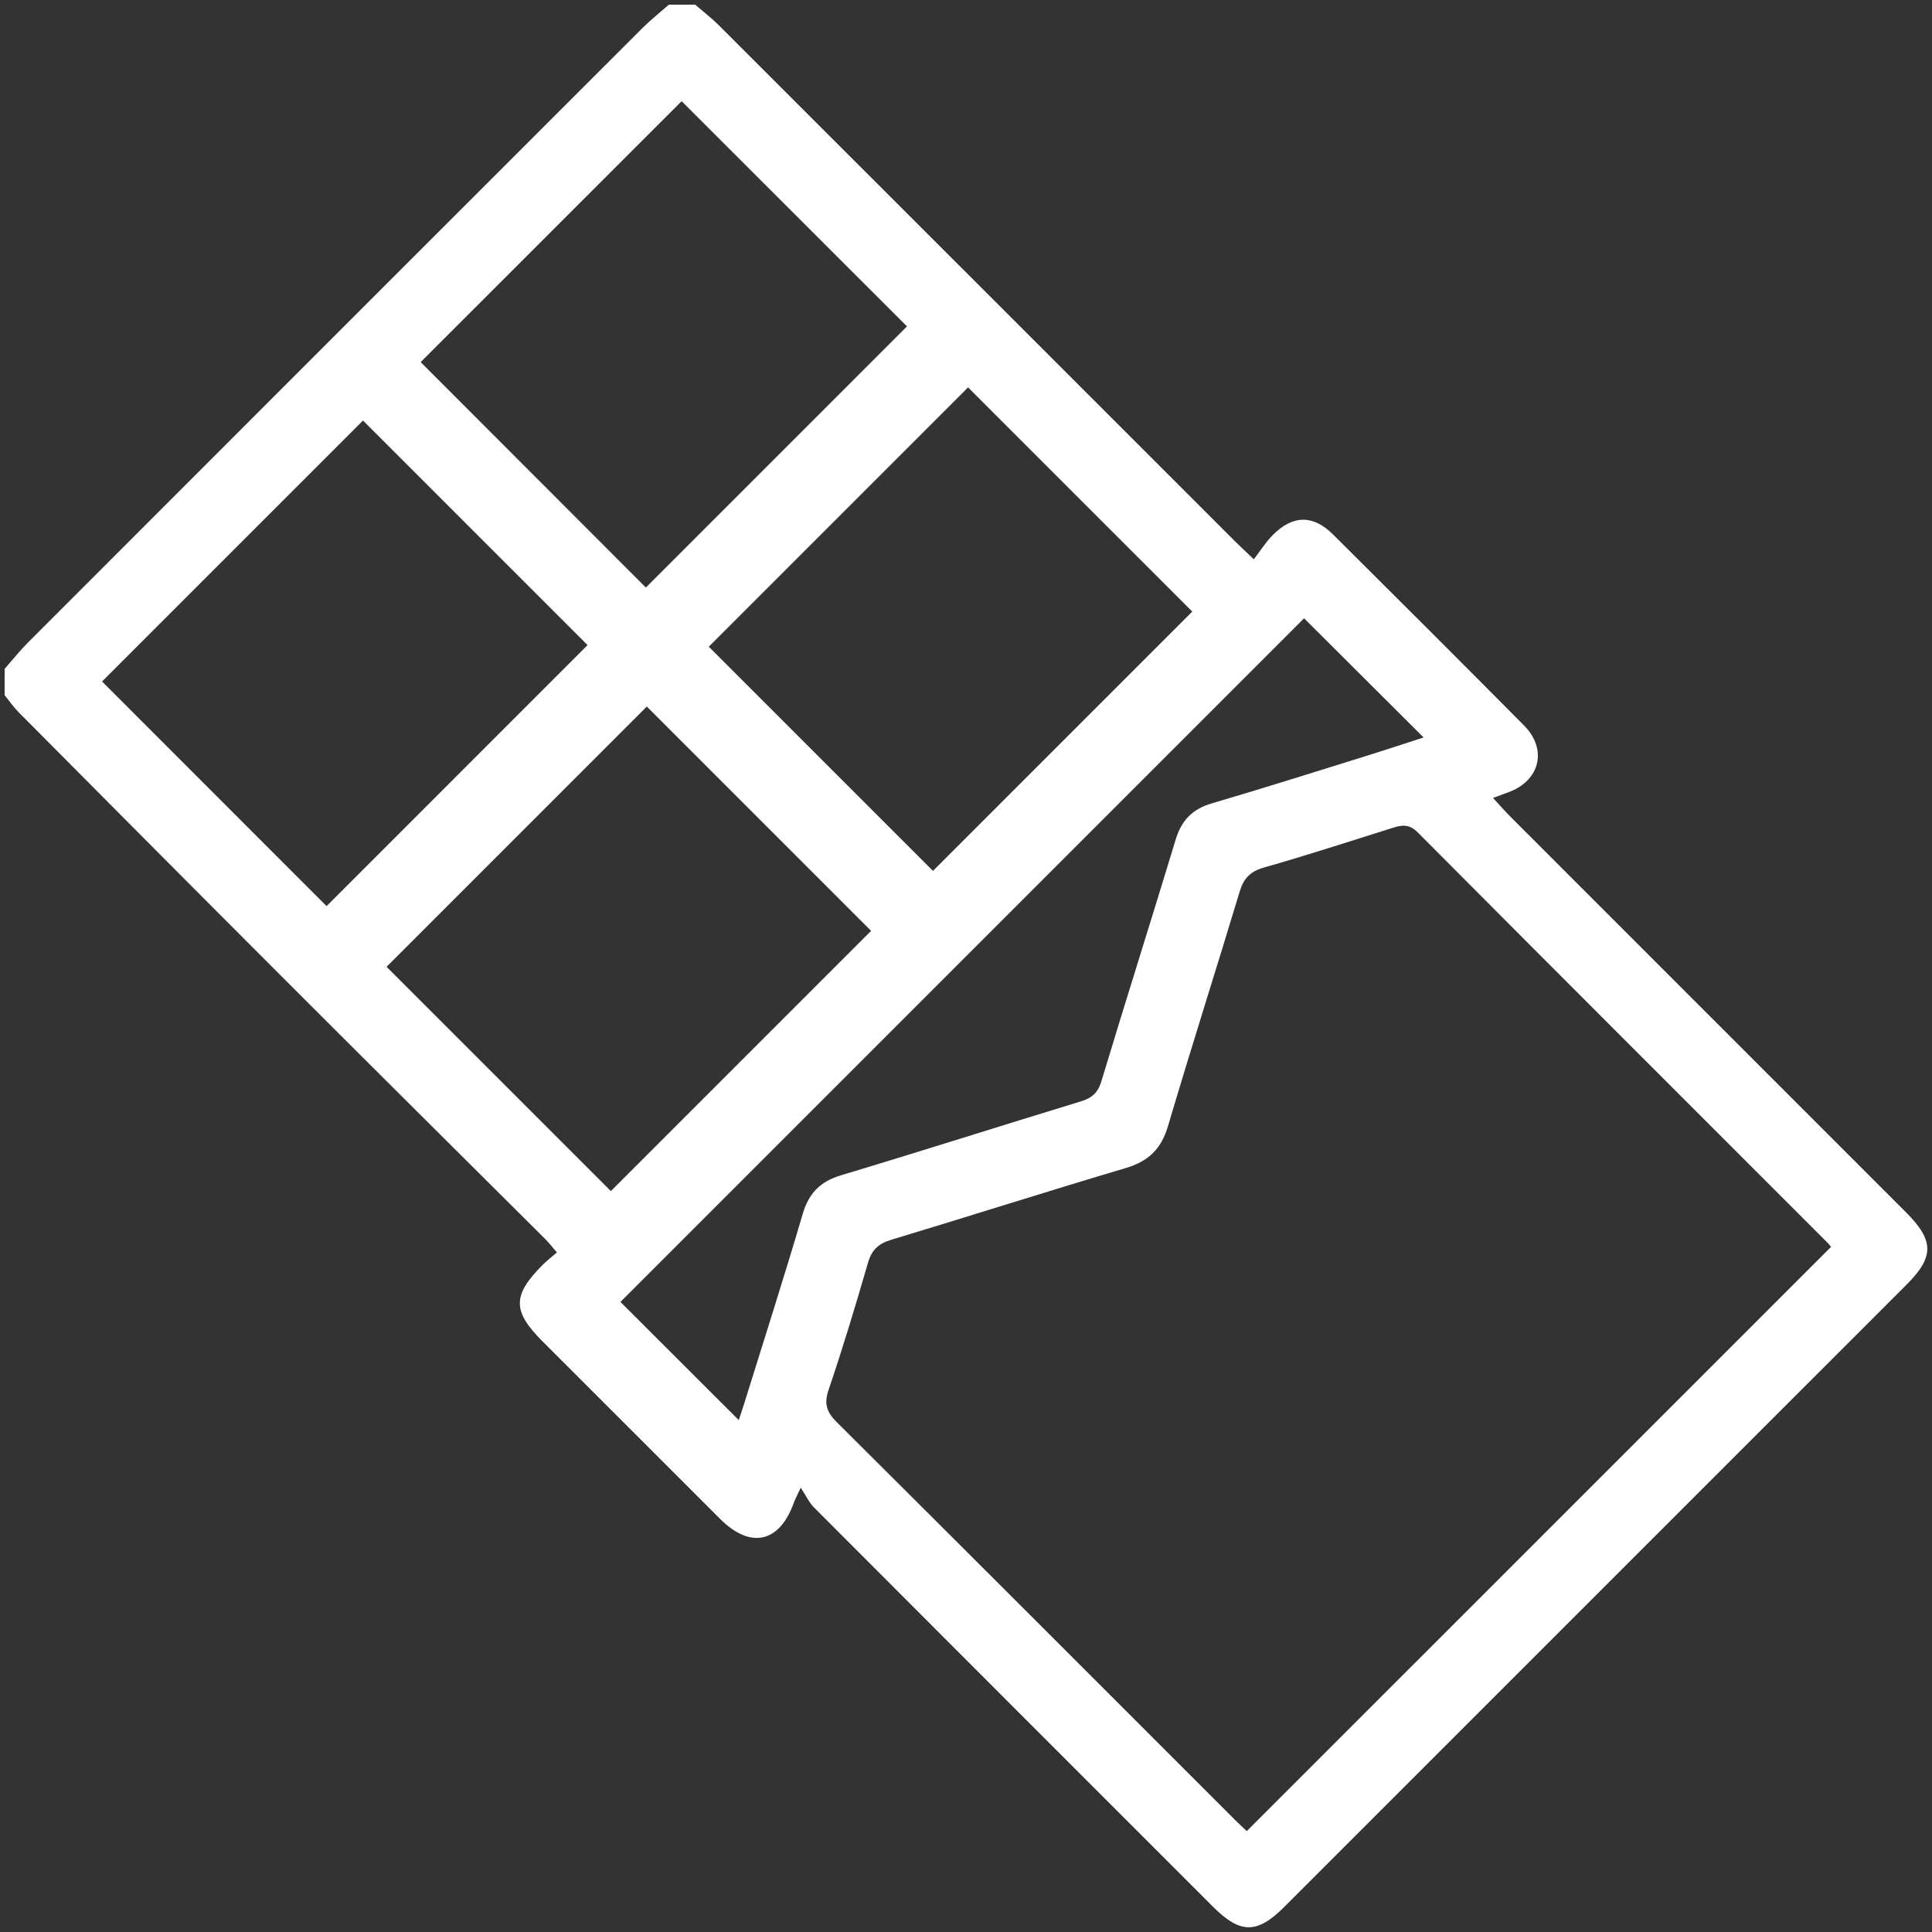
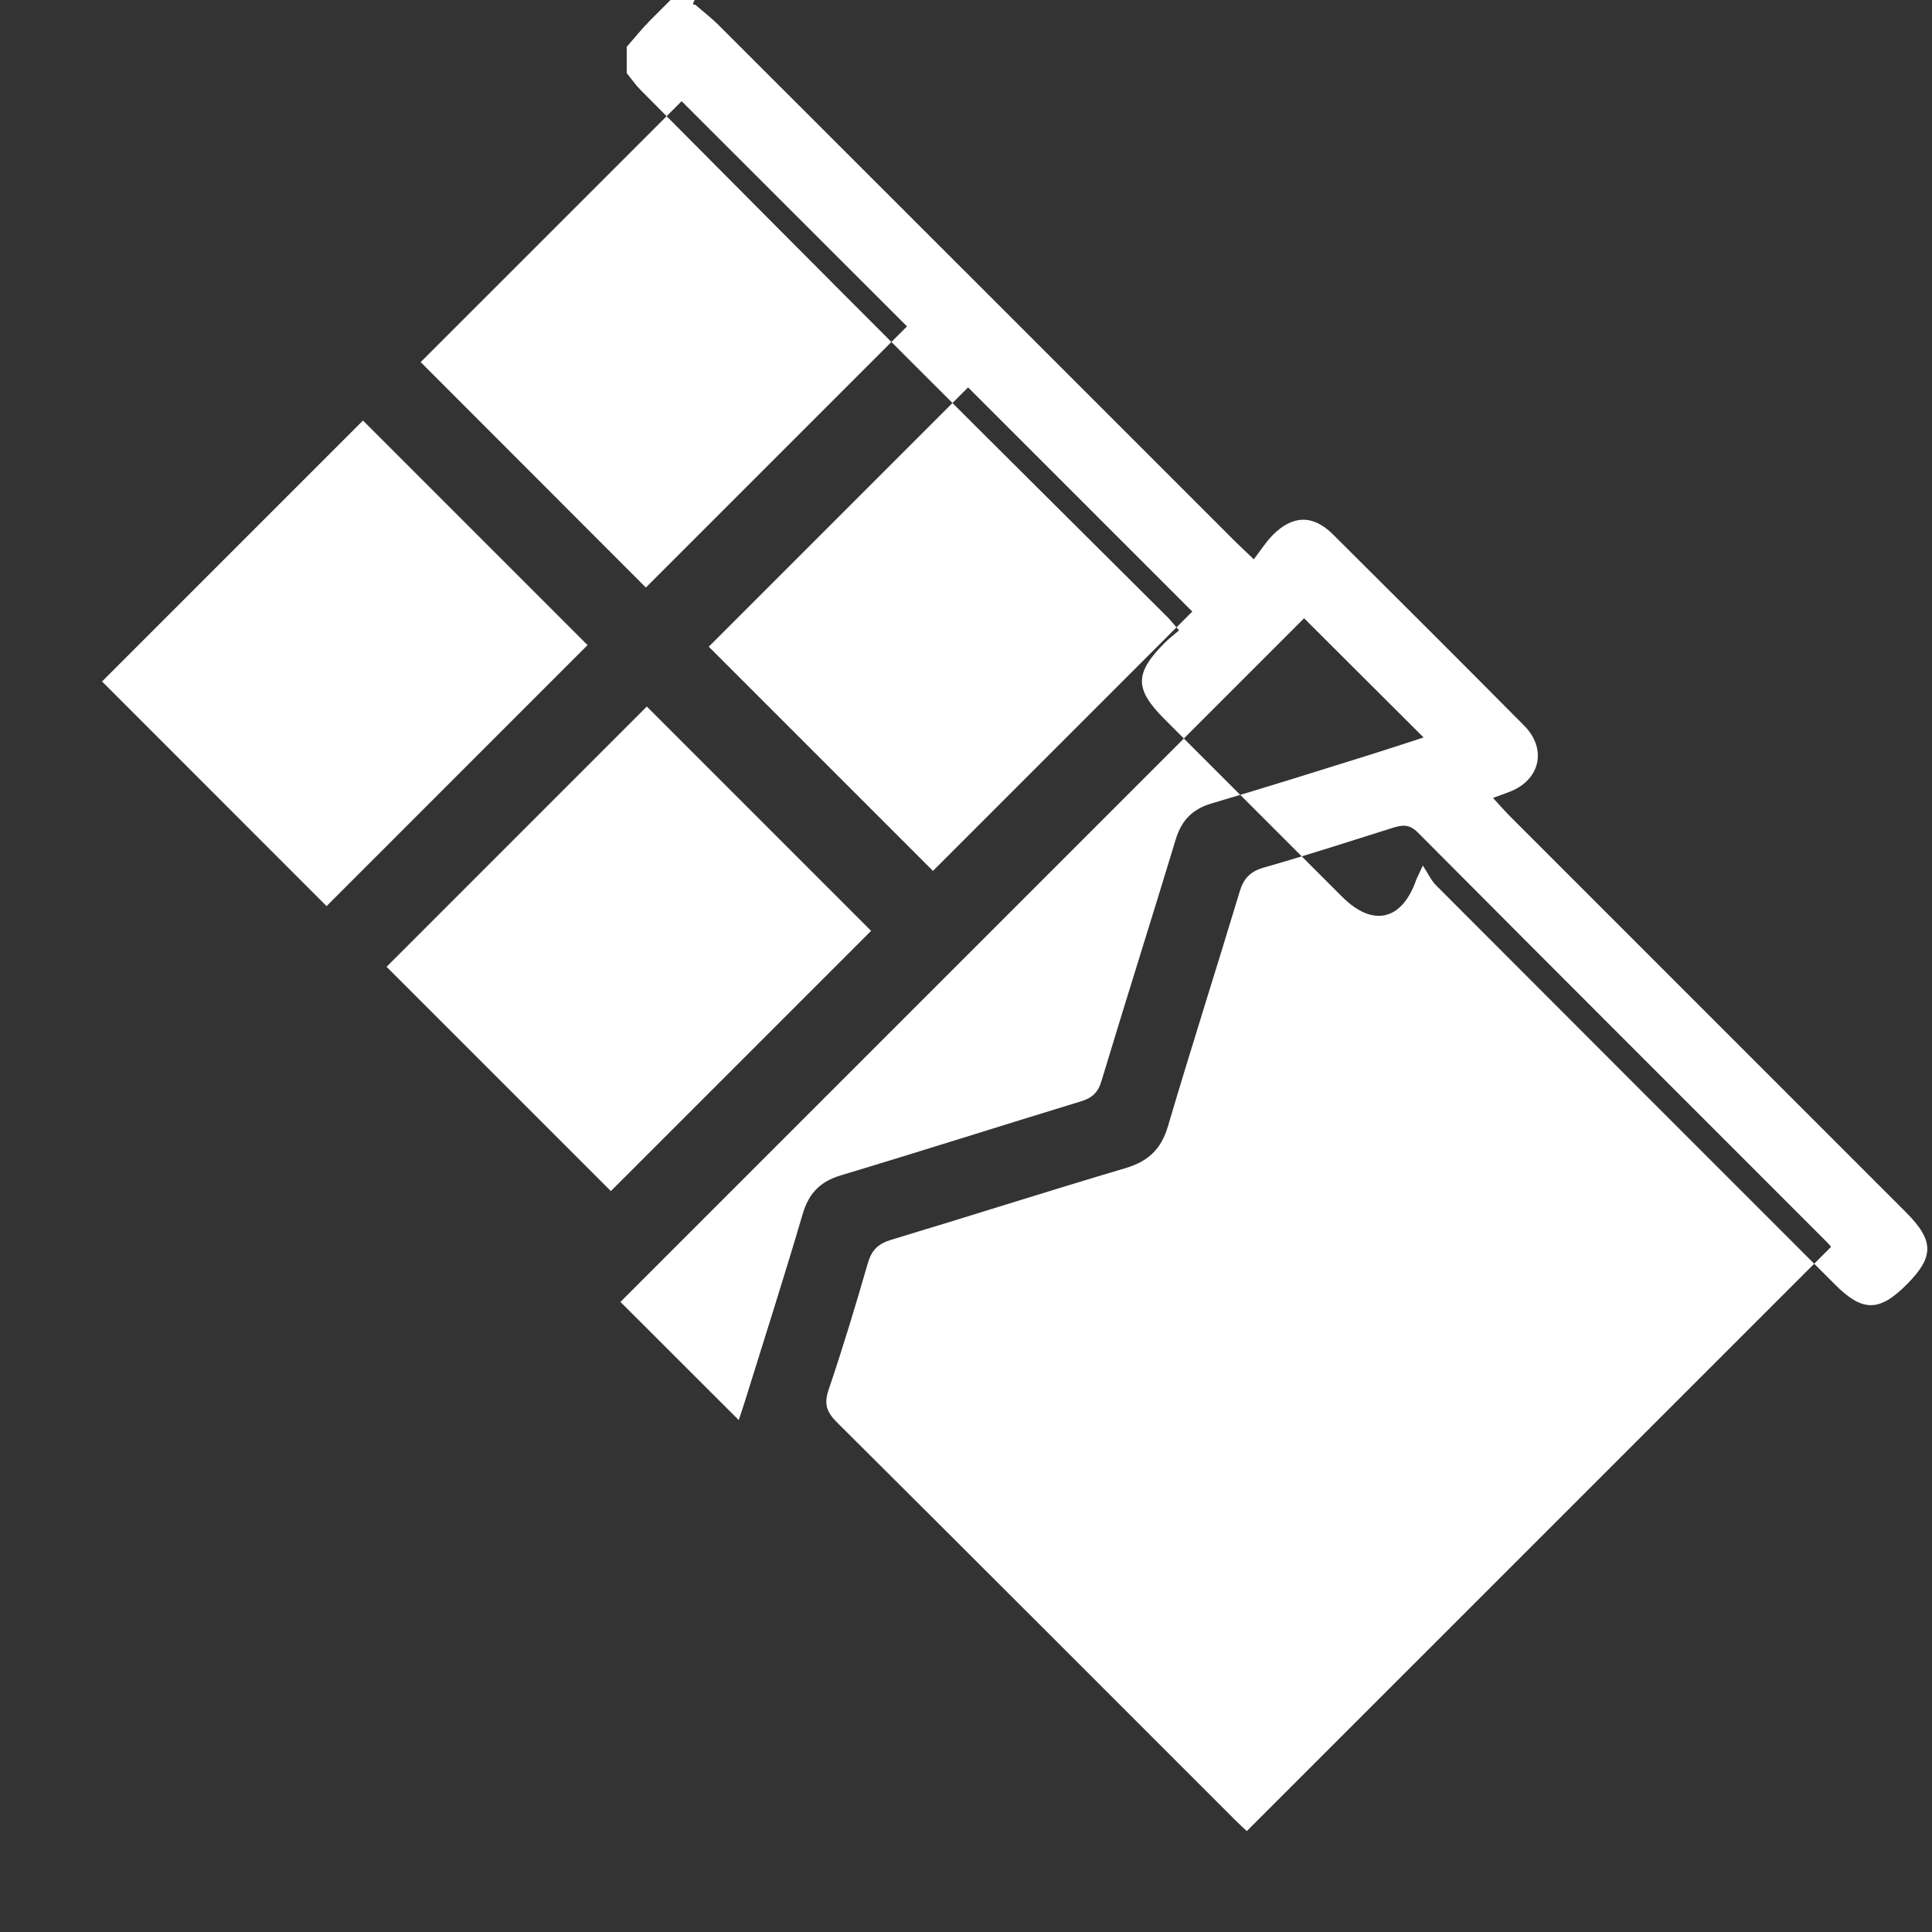
<svg xmlns="http://www.w3.org/2000/svg" version="1.1" id="Layer_1" x="0px" y="0px" width="93px" height="93px" viewBox="0 0 93 93" style="enable-background:new 0 0 93 93;" xml:space="preserve">
  <rect x="0" y="0" width="93" height="93" fill="#333333" stroke="none" />
  <style type="text/css">

	.st0{fill-rule:evenodd;clip-rule:evenodd;fill:#412020;}
	.st1{fill-rule:evenodd;clip-rule:evenodd;fill:#E27C00;}
	.st2{fill-rule:evenodd;clip-rule:evenodd;fill:#FFFFFF;}

</style>
  <g>
-     <path class="st2" d="M33.465,0.226c0.384,0.333,0.789,0.643,1.146,1.001c8.283,8.274,16.562,16.555,24.842,24.833   c0.23,0.23,0.471,0.451,0.901,0.862c0.317-0.411,0.575-0.824,0.908-1.162c0.965-0.975,1.943-0.991,2.907-0.032   c3.073,3.055,6.142,6.117,9.193,9.195c1.14,1.148,0.768,2.661-0.751,3.213c-0.218,0.079-0.437,0.162-0.742,0.275   c0.317,0.343,0.571,0.635,0.843,0.907c6.341,6.344,12.684,12.687,19.025,19.028c1.372,1.371,1.38,2.15,0.034,3.497   c-9.982,9.981-19.964,19.964-29.946,29.945c-1.313,1.312-2.119,1.312-3.433-0.002c-6.407-6.406-12.814-12.811-19.213-19.226   c-0.229-0.229-0.37-0.546-0.635-0.949c-0.213,0.463-0.285,0.592-0.334,0.729c-0.687,1.925-2.085,2.235-3.542,0.78   c-2.854-2.851-5.705-5.704-8.557-8.556c-1.456-1.457-1.452-2.216,0.026-3.692c0.19-0.191,0.408-0.355,0.672-0.583   c-0.227-0.261-0.384-0.466-0.564-0.646c-4.093-4.079-8.197-8.147-12.281-12.235c-4.363-4.362-8.711-8.739-13.06-13.115   c-0.251-0.252-0.456-0.551-0.682-0.828c0-0.422,0-0.844,0-1.265c0.375-0.426,0.729-0.875,1.13-1.276   c9.853-9.86,19.71-19.717,29.569-29.57c0.401-0.4,0.85-0.754,1.276-1.129C32.623,0.226,33.043,0.226,33.465,0.226z M88.14,60.021   c-0.026-0.031-0.097-0.129-0.181-0.212c-6.574-6.577-13.155-13.147-19.714-19.74c-0.407-0.409-0.752-0.361-1.2-0.221   c-2.062,0.649-4.118,1.318-6.197,1.91c-0.663,0.188-0.982,0.521-1.175,1.164c-1.136,3.769-2.337,7.517-3.451,11.29   c-0.326,1.105-0.952,1.694-2.044,2.018c-3.773,1.118-7.521,2.317-11.289,3.453c-0.612,0.185-0.933,0.493-1.111,1.112   c-0.592,2.049-1.209,4.092-1.893,6.11c-0.23,0.679-0.09,1.07,0.399,1.558c6.401,6.367,12.779,12.757,19.164,19.14   c0.209,0.209,0.429,0.407,0.569,0.54C69.409,78.751,78.764,69.395,88.14,60.021z M46.6,18.648   c-4.154,4.154-8.396,8.396-12.482,12.482c3.557,3.557,7.205,7.207,10.792,10.792c4.124-4.124,8.335-8.335,12.482-12.483   C53.784,25.831,50.13,22.177,46.6,18.648z M29.405,57.335c4.167-4.167,8.39-8.391,12.527-12.527   C38.35,41.226,34.7,37.576,31.135,34.01c-4.164,4.164-8.386,8.386-12.527,12.529C22.19,50.122,25.841,53.772,29.405,57.335z    M31.09,28.282c4.173-4.174,8.396-8.396,12.57-12.571c-3.588-3.585-7.242-7.236-10.849-10.84   c-4.172,4.171-8.402,8.401-12.561,12.56C23.86,21.042,27.508,24.697,31.09,28.282z M17.473,20.243   c-4.199,4.2-8.428,8.429-12.561,12.561c3.6,3.602,7.25,7.255,10.808,10.813c4.159-4.159,8.383-8.382,12.563-12.564   C24.723,27.492,21.088,23.856,17.473,20.243z M62.774,29.762C51.76,40.775,40.729,51.807,29.866,62.67   c1.87,1.867,3.79,3.785,5.695,5.688c0.058-0.174,0.163-0.479,0.26-0.789c0.945-3.041,1.92-6.074,2.817-9.129   c0.295-1.004,0.843-1.564,1.843-1.865c3.855-1.157,7.69-2.382,11.541-3.556c0.542-0.164,0.828-0.415,0.998-0.98   c1.171-3.882,2.398-7.746,3.574-11.627c0.28-0.926,0.805-1.468,1.742-1.742c2.565-0.752,5.114-1.562,7.667-2.356   c0.848-0.264,1.69-0.546,2.524-0.815C66.55,33.527,64.638,31.619,62.774,29.762z" />
+     <path class="st2" d="M33.465,0.226c0.384,0.333,0.789,0.643,1.146,1.001c8.283,8.274,16.562,16.555,24.842,24.833   c0.23,0.23,0.471,0.451,0.901,0.862c0.317-0.411,0.575-0.824,0.908-1.162c0.965-0.975,1.943-0.991,2.907-0.032   c3.073,3.055,6.142,6.117,9.193,9.195c1.14,1.148,0.768,2.661-0.751,3.213c-0.218,0.079-0.437,0.162-0.742,0.275   c0.317,0.343,0.571,0.635,0.843,0.907c6.341,6.344,12.684,12.687,19.025,19.028c1.372,1.371,1.38,2.15,0.034,3.497   c-1.313,1.312-2.119,1.312-3.433-0.002c-6.407-6.406-12.814-12.811-19.213-19.226   c-0.229-0.229-0.37-0.546-0.635-0.949c-0.213,0.463-0.285,0.592-0.334,0.729c-0.687,1.925-2.085,2.235-3.542,0.78   c-2.854-2.851-5.705-5.704-8.557-8.556c-1.456-1.457-1.452-2.216,0.026-3.692c0.19-0.191,0.408-0.355,0.672-0.583   c-0.227-0.261-0.384-0.466-0.564-0.646c-4.093-4.079-8.197-8.147-12.281-12.235c-4.363-4.362-8.711-8.739-13.06-13.115   c-0.251-0.252-0.456-0.551-0.682-0.828c0-0.422,0-0.844,0-1.265c0.375-0.426,0.729-0.875,1.13-1.276   c9.853-9.86,19.71-19.717,29.569-29.57c0.401-0.4,0.85-0.754,1.276-1.129C32.623,0.226,33.043,0.226,33.465,0.226z M88.14,60.021   c-0.026-0.031-0.097-0.129-0.181-0.212c-6.574-6.577-13.155-13.147-19.714-19.74c-0.407-0.409-0.752-0.361-1.2-0.221   c-2.062,0.649-4.118,1.318-6.197,1.91c-0.663,0.188-0.982,0.521-1.175,1.164c-1.136,3.769-2.337,7.517-3.451,11.29   c-0.326,1.105-0.952,1.694-2.044,2.018c-3.773,1.118-7.521,2.317-11.289,3.453c-0.612,0.185-0.933,0.493-1.111,1.112   c-0.592,2.049-1.209,4.092-1.893,6.11c-0.23,0.679-0.09,1.07,0.399,1.558c6.401,6.367,12.779,12.757,19.164,19.14   c0.209,0.209,0.429,0.407,0.569,0.54C69.409,78.751,78.764,69.395,88.14,60.021z M46.6,18.648   c-4.154,4.154-8.396,8.396-12.482,12.482c3.557,3.557,7.205,7.207,10.792,10.792c4.124-4.124,8.335-8.335,12.482-12.483   C53.784,25.831,50.13,22.177,46.6,18.648z M29.405,57.335c4.167-4.167,8.39-8.391,12.527-12.527   C38.35,41.226,34.7,37.576,31.135,34.01c-4.164,4.164-8.386,8.386-12.527,12.529C22.19,50.122,25.841,53.772,29.405,57.335z    M31.09,28.282c4.173-4.174,8.396-8.396,12.57-12.571c-3.588-3.585-7.242-7.236-10.849-10.84   c-4.172,4.171-8.402,8.401-12.561,12.56C23.86,21.042,27.508,24.697,31.09,28.282z M17.473,20.243   c-4.199,4.2-8.428,8.429-12.561,12.561c3.6,3.602,7.25,7.255,10.808,10.813c4.159-4.159,8.383-8.382,12.563-12.564   C24.723,27.492,21.088,23.856,17.473,20.243z M62.774,29.762C51.76,40.775,40.729,51.807,29.866,62.67   c1.87,1.867,3.79,3.785,5.695,5.688c0.058-0.174,0.163-0.479,0.26-0.789c0.945-3.041,1.92-6.074,2.817-9.129   c0.295-1.004,0.843-1.564,1.843-1.865c3.855-1.157,7.69-2.382,11.541-3.556c0.542-0.164,0.828-0.415,0.998-0.98   c1.171-3.882,2.398-7.746,3.574-11.627c0.28-0.926,0.805-1.468,1.742-1.742c2.565-0.752,5.114-1.562,7.667-2.356   c0.848-0.264,1.69-0.546,2.524-0.815C66.55,33.527,64.638,31.619,62.774,29.762z" />
  </g>
</svg>